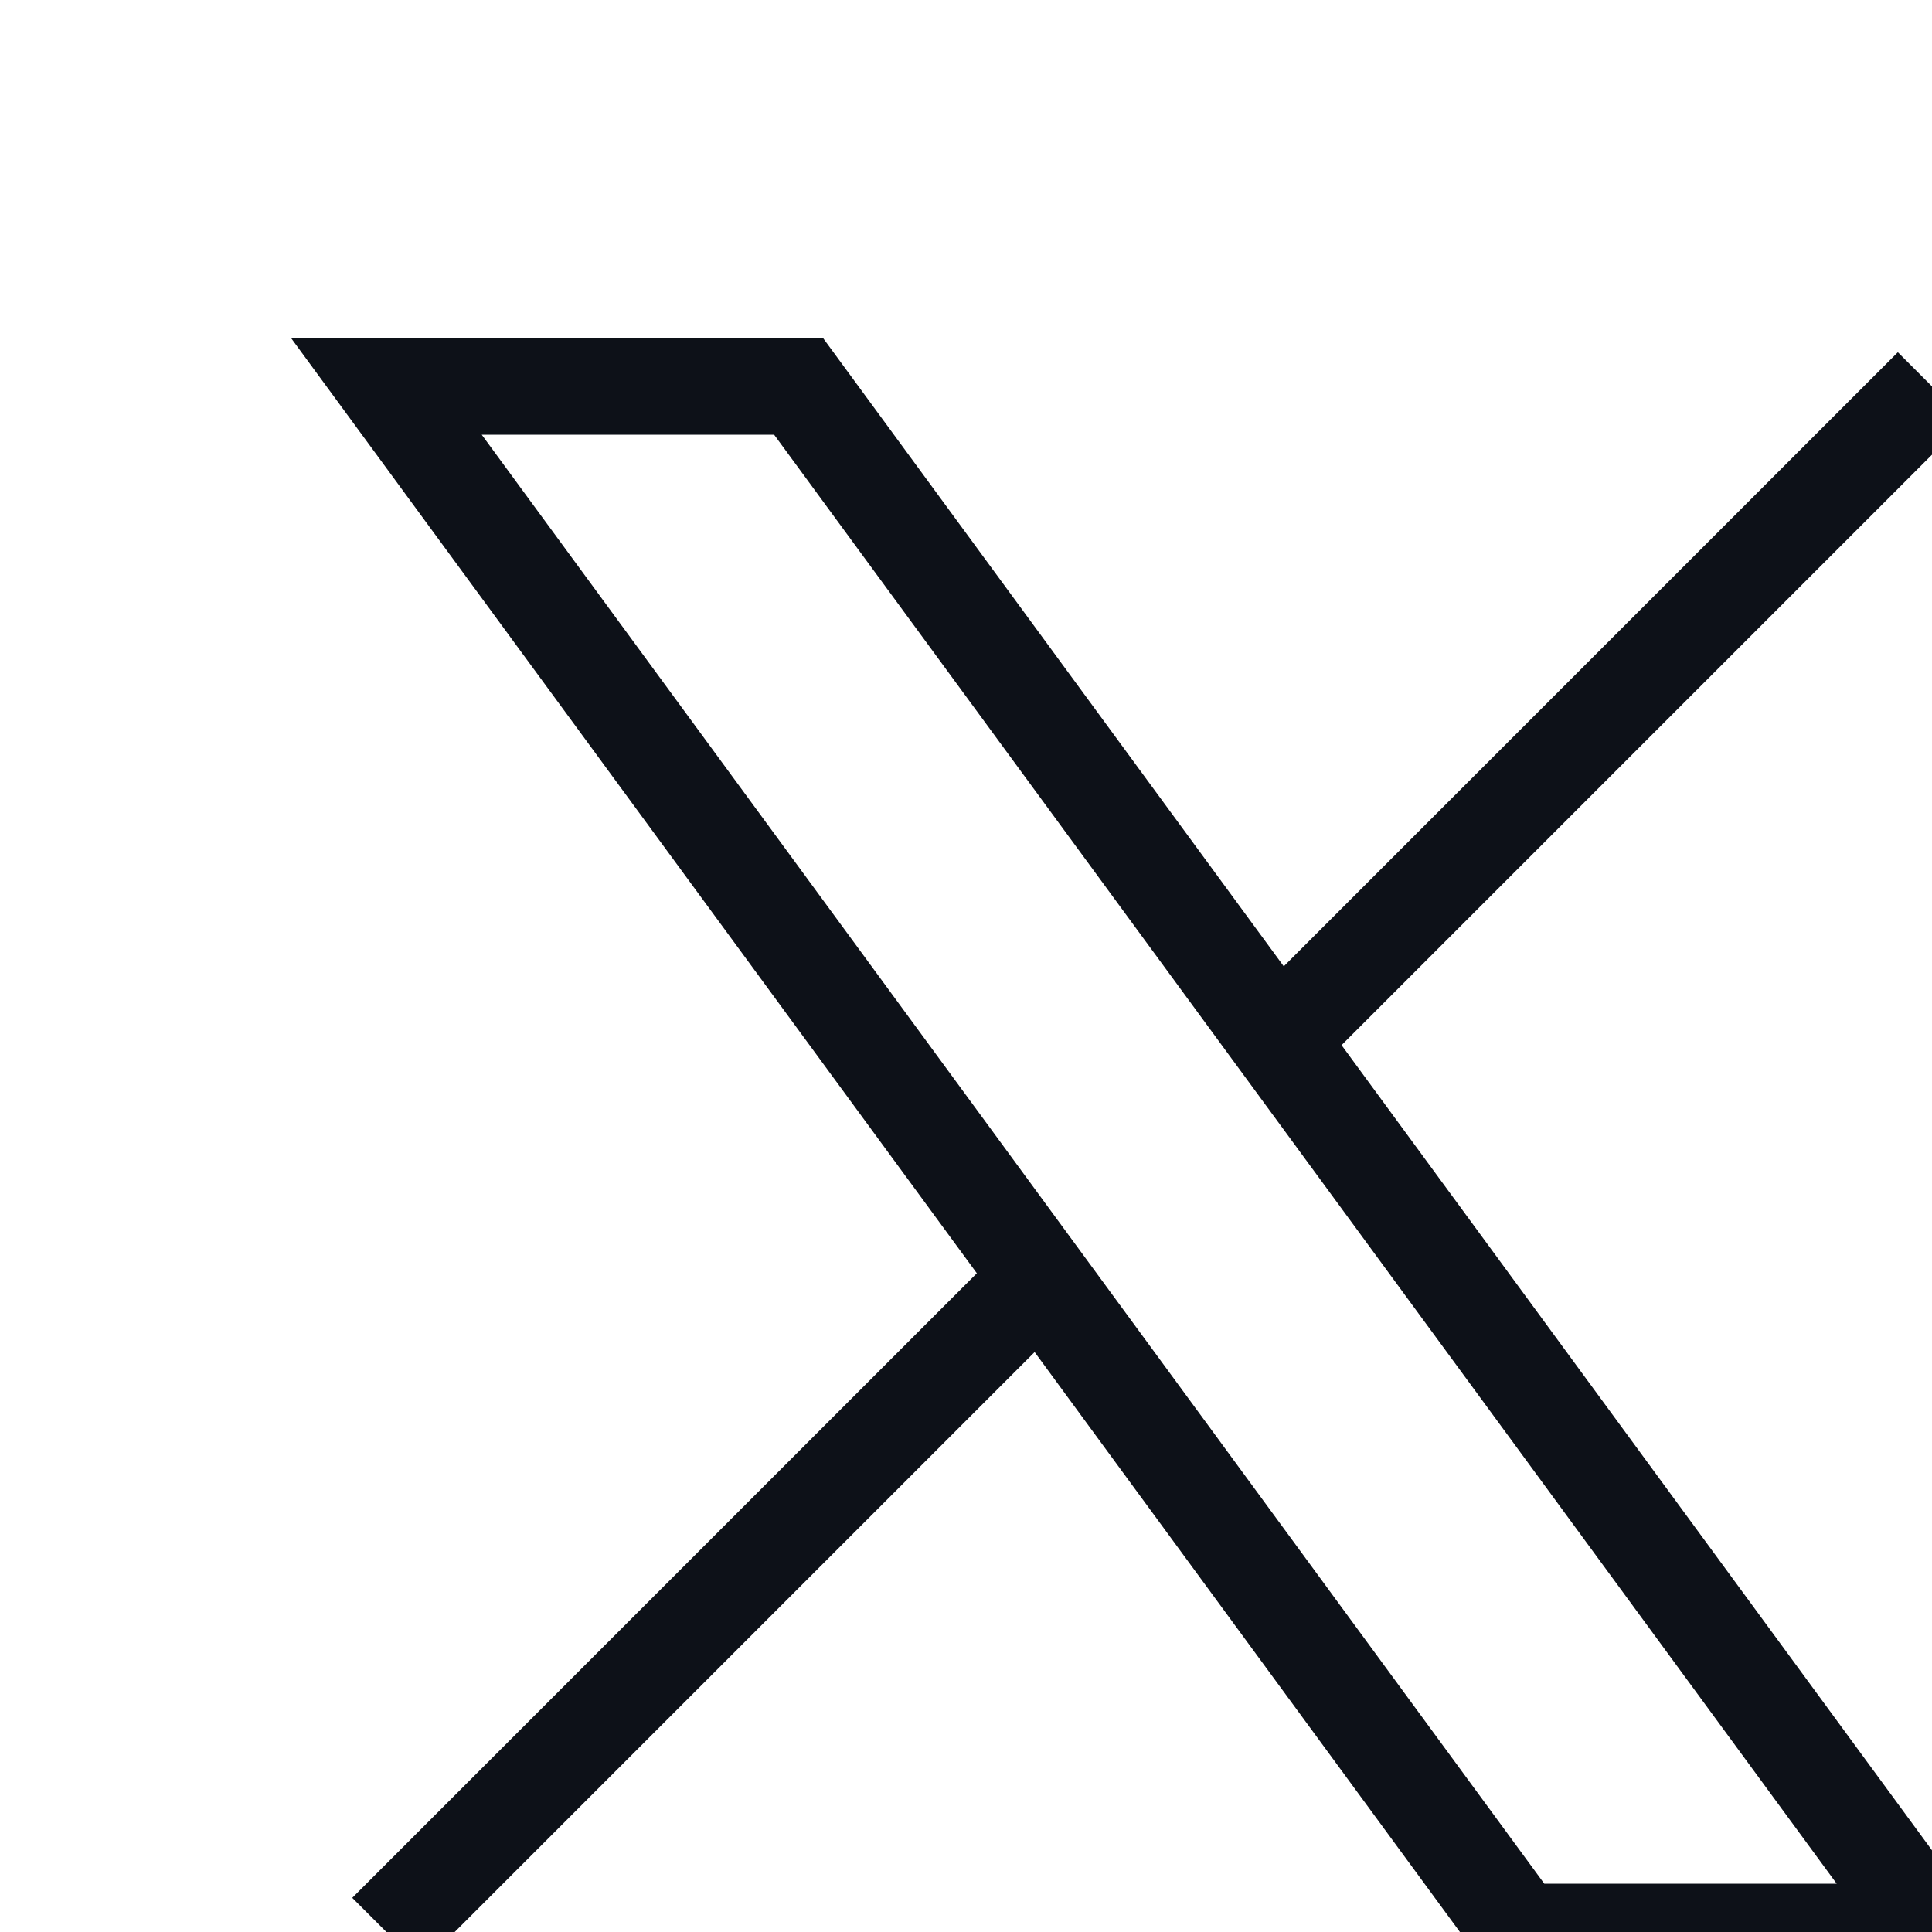
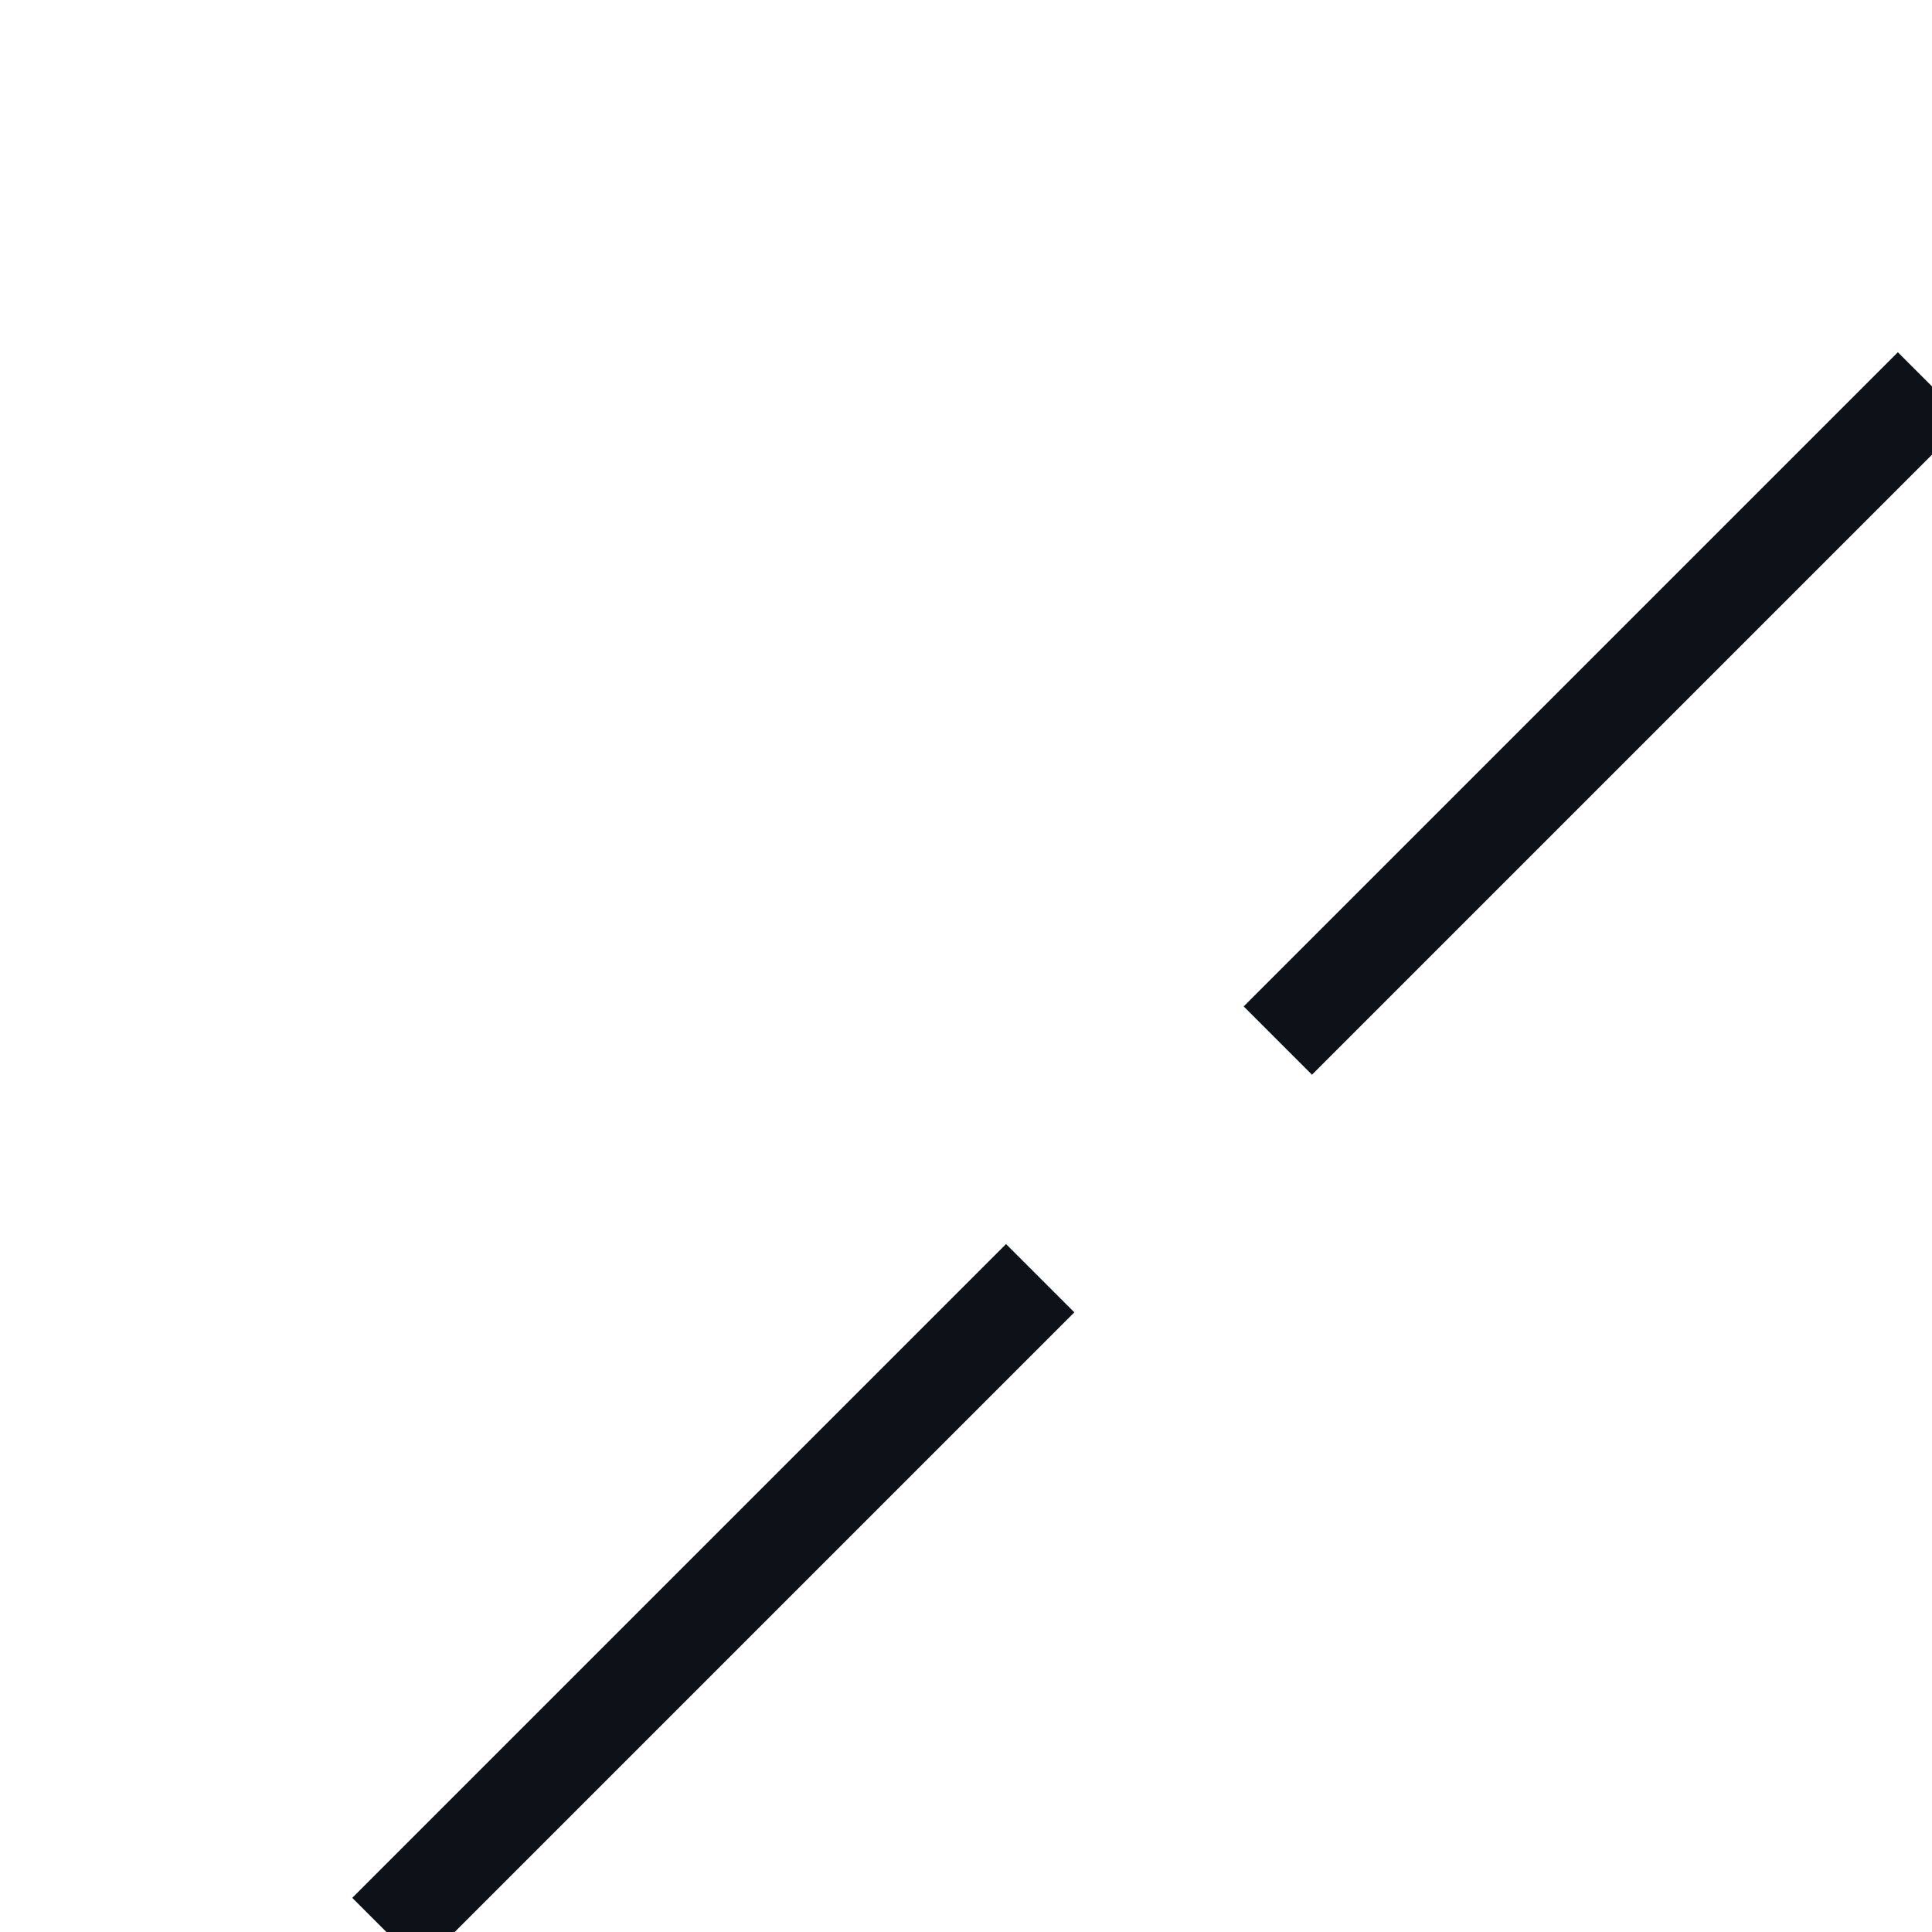
<svg xmlns="http://www.w3.org/2000/svg" className="icon icon-tabler icon-tabler-brand-x" width="20" height="20" viewBox="0 0 20 20" strokeWidth="1.5" stroke="#0D1118" fill="none" strokeLinecap="round" strokeLinejoin="round">
-   <path stroke="none" d="M0 0h24v24H0z" fill="none" />
-   <path d="M4 4l11.733 16h4.267l-11.733 -16z" />
  <path d="M4 20l6.768 -6.768m2.46 -2.46l6.772 -6.772" />
</svg>